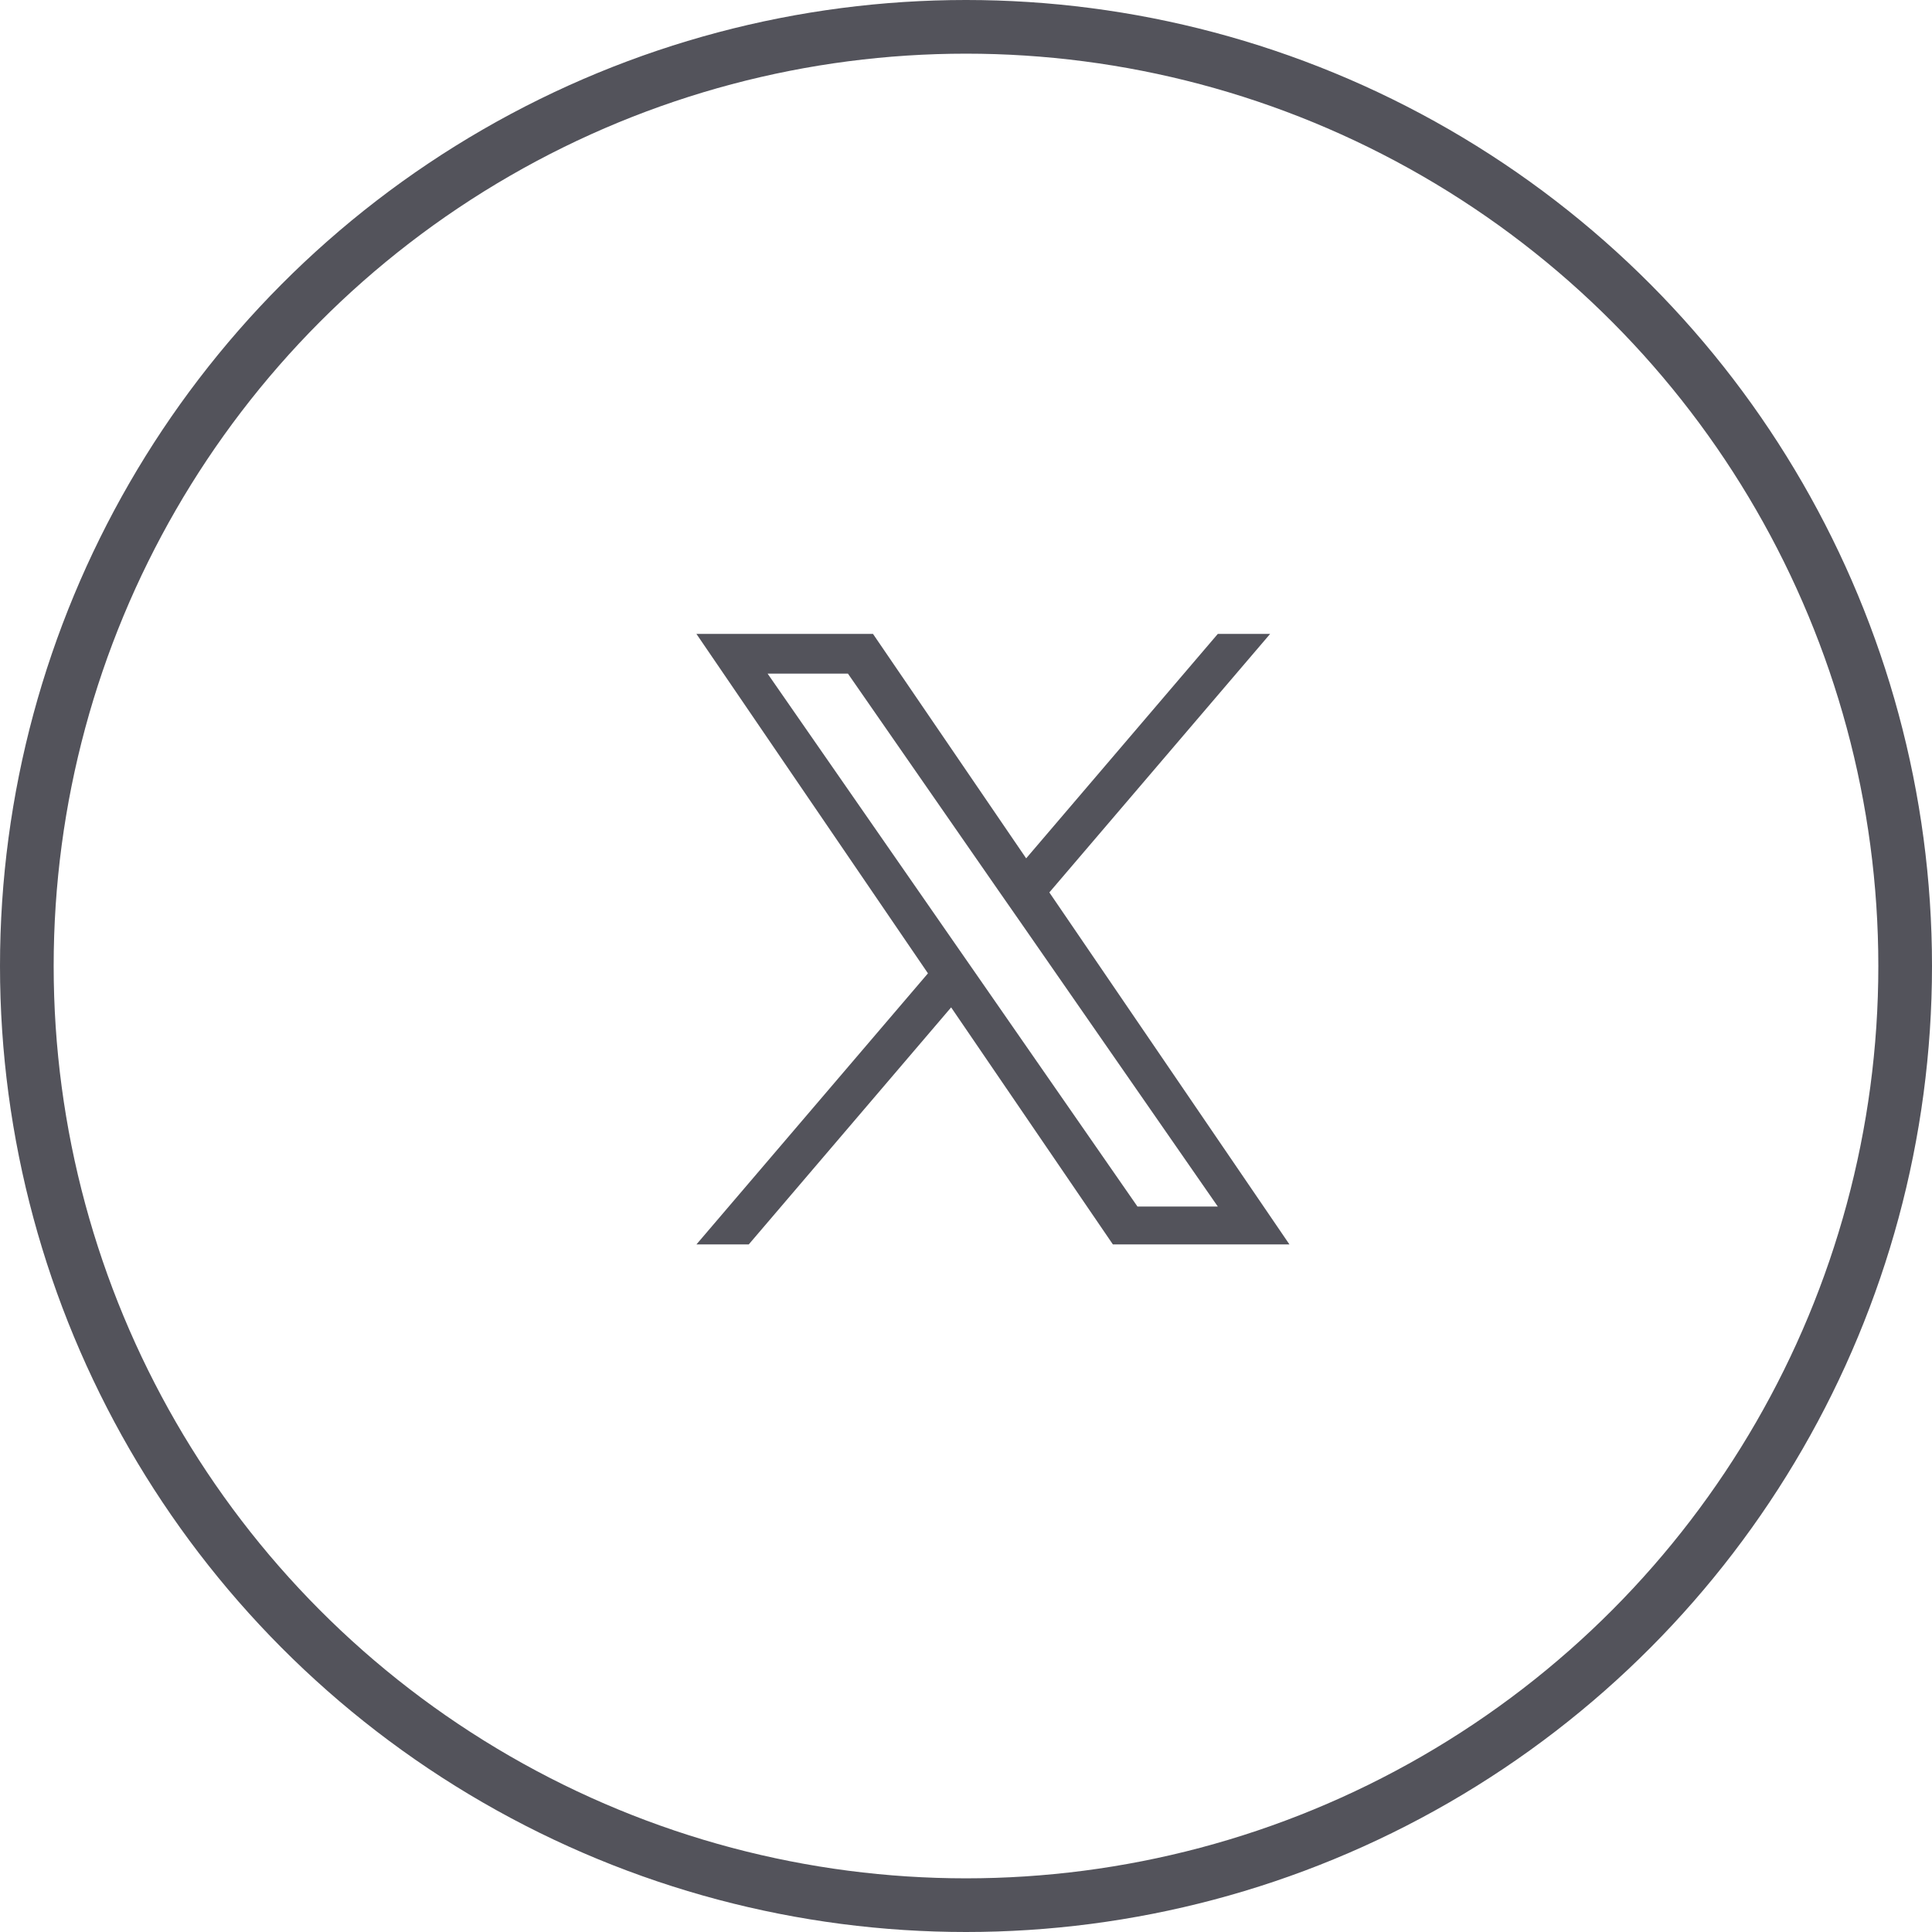
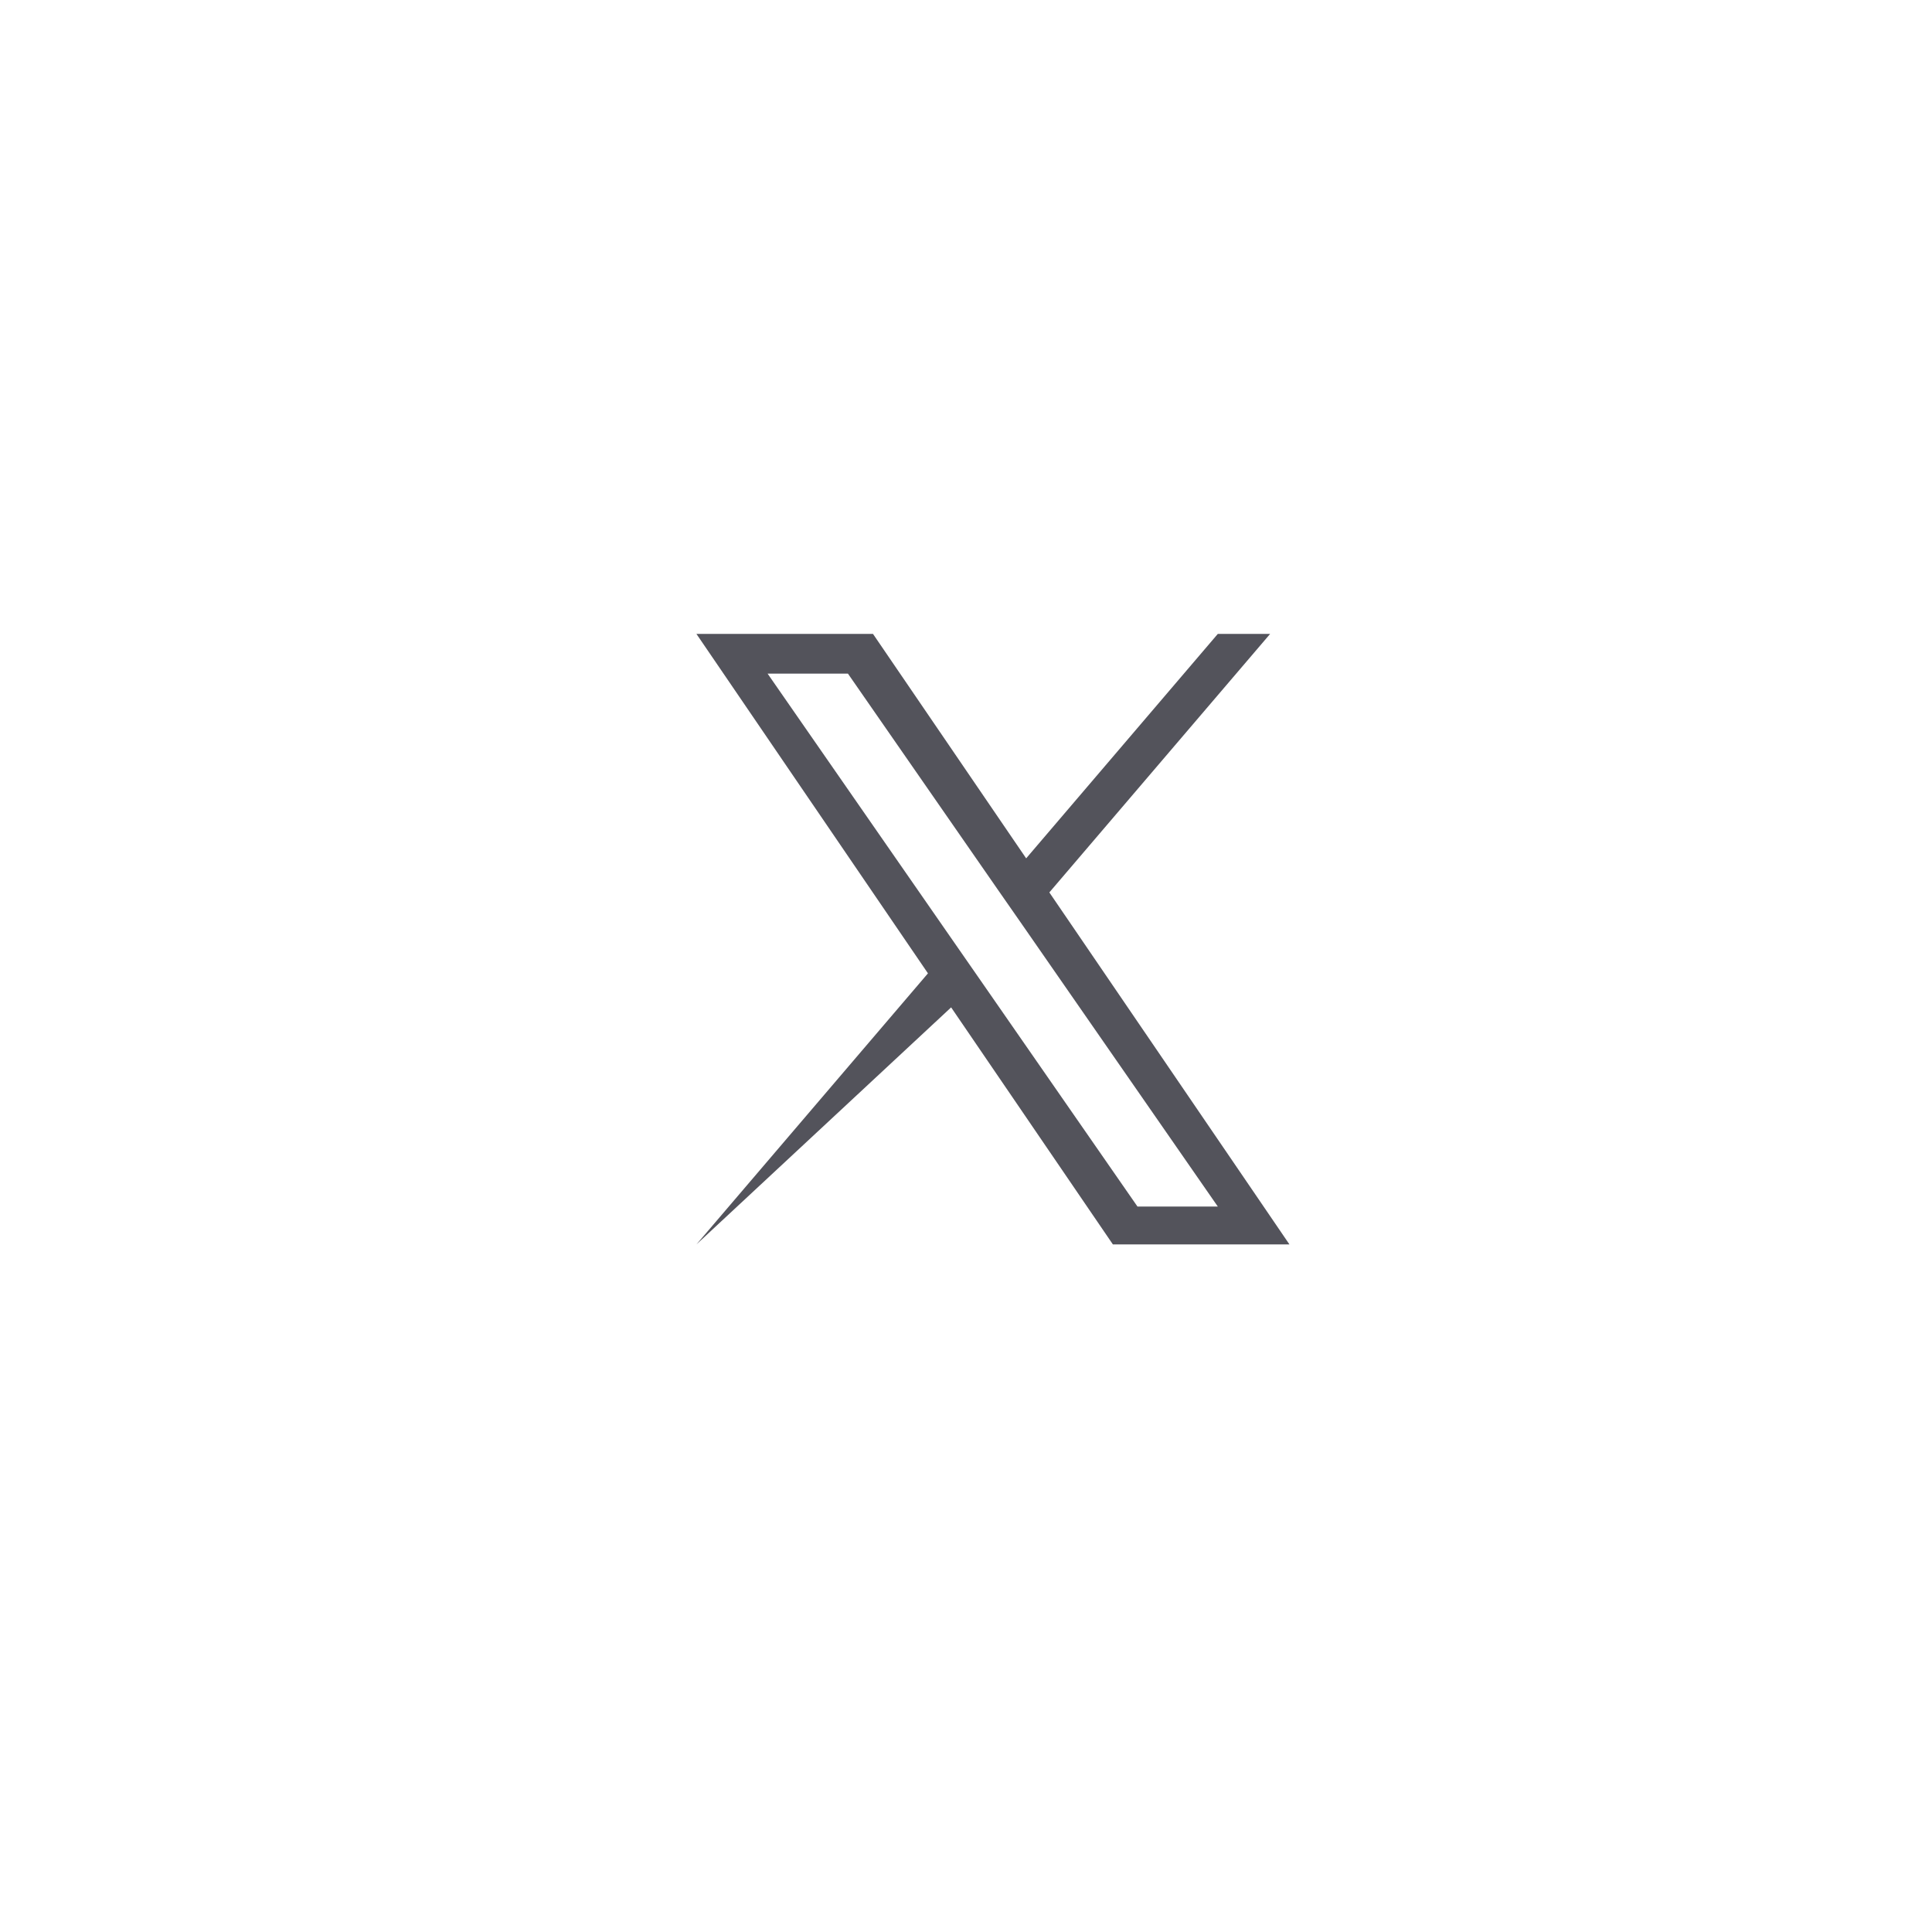
<svg xmlns="http://www.w3.org/2000/svg" width="36" height="36" viewBox="0 0 36 36" fill="none">
-   <circle cx="18" cy="18" r="17.5" stroke="#53535B" />
-   <path d="M19.553 16.629L23.667 11.812H22.692L19.121 15.994L16.267 11.812H12.977L17.291 18.137L12.977 23.188H13.952L17.723 18.771L20.737 23.188H24.027L19.553 16.629ZM18.218 18.192L17.781 17.563L14.303 12.552H15.8L18.606 16.596L19.044 17.225L22.692 22.482H21.195L18.218 18.192Z" fill="#53535B" />
+   <path d="M19.553 16.629L23.667 11.812H22.692L19.121 15.994L16.267 11.812H12.977L17.291 18.137L12.977 23.188L17.723 18.771L20.737 23.188H24.027L19.553 16.629ZM18.218 18.192L17.781 17.563L14.303 12.552H15.8L18.606 16.596L19.044 17.225L22.692 22.482H21.195L18.218 18.192Z" fill="#53535B" />
</svg>